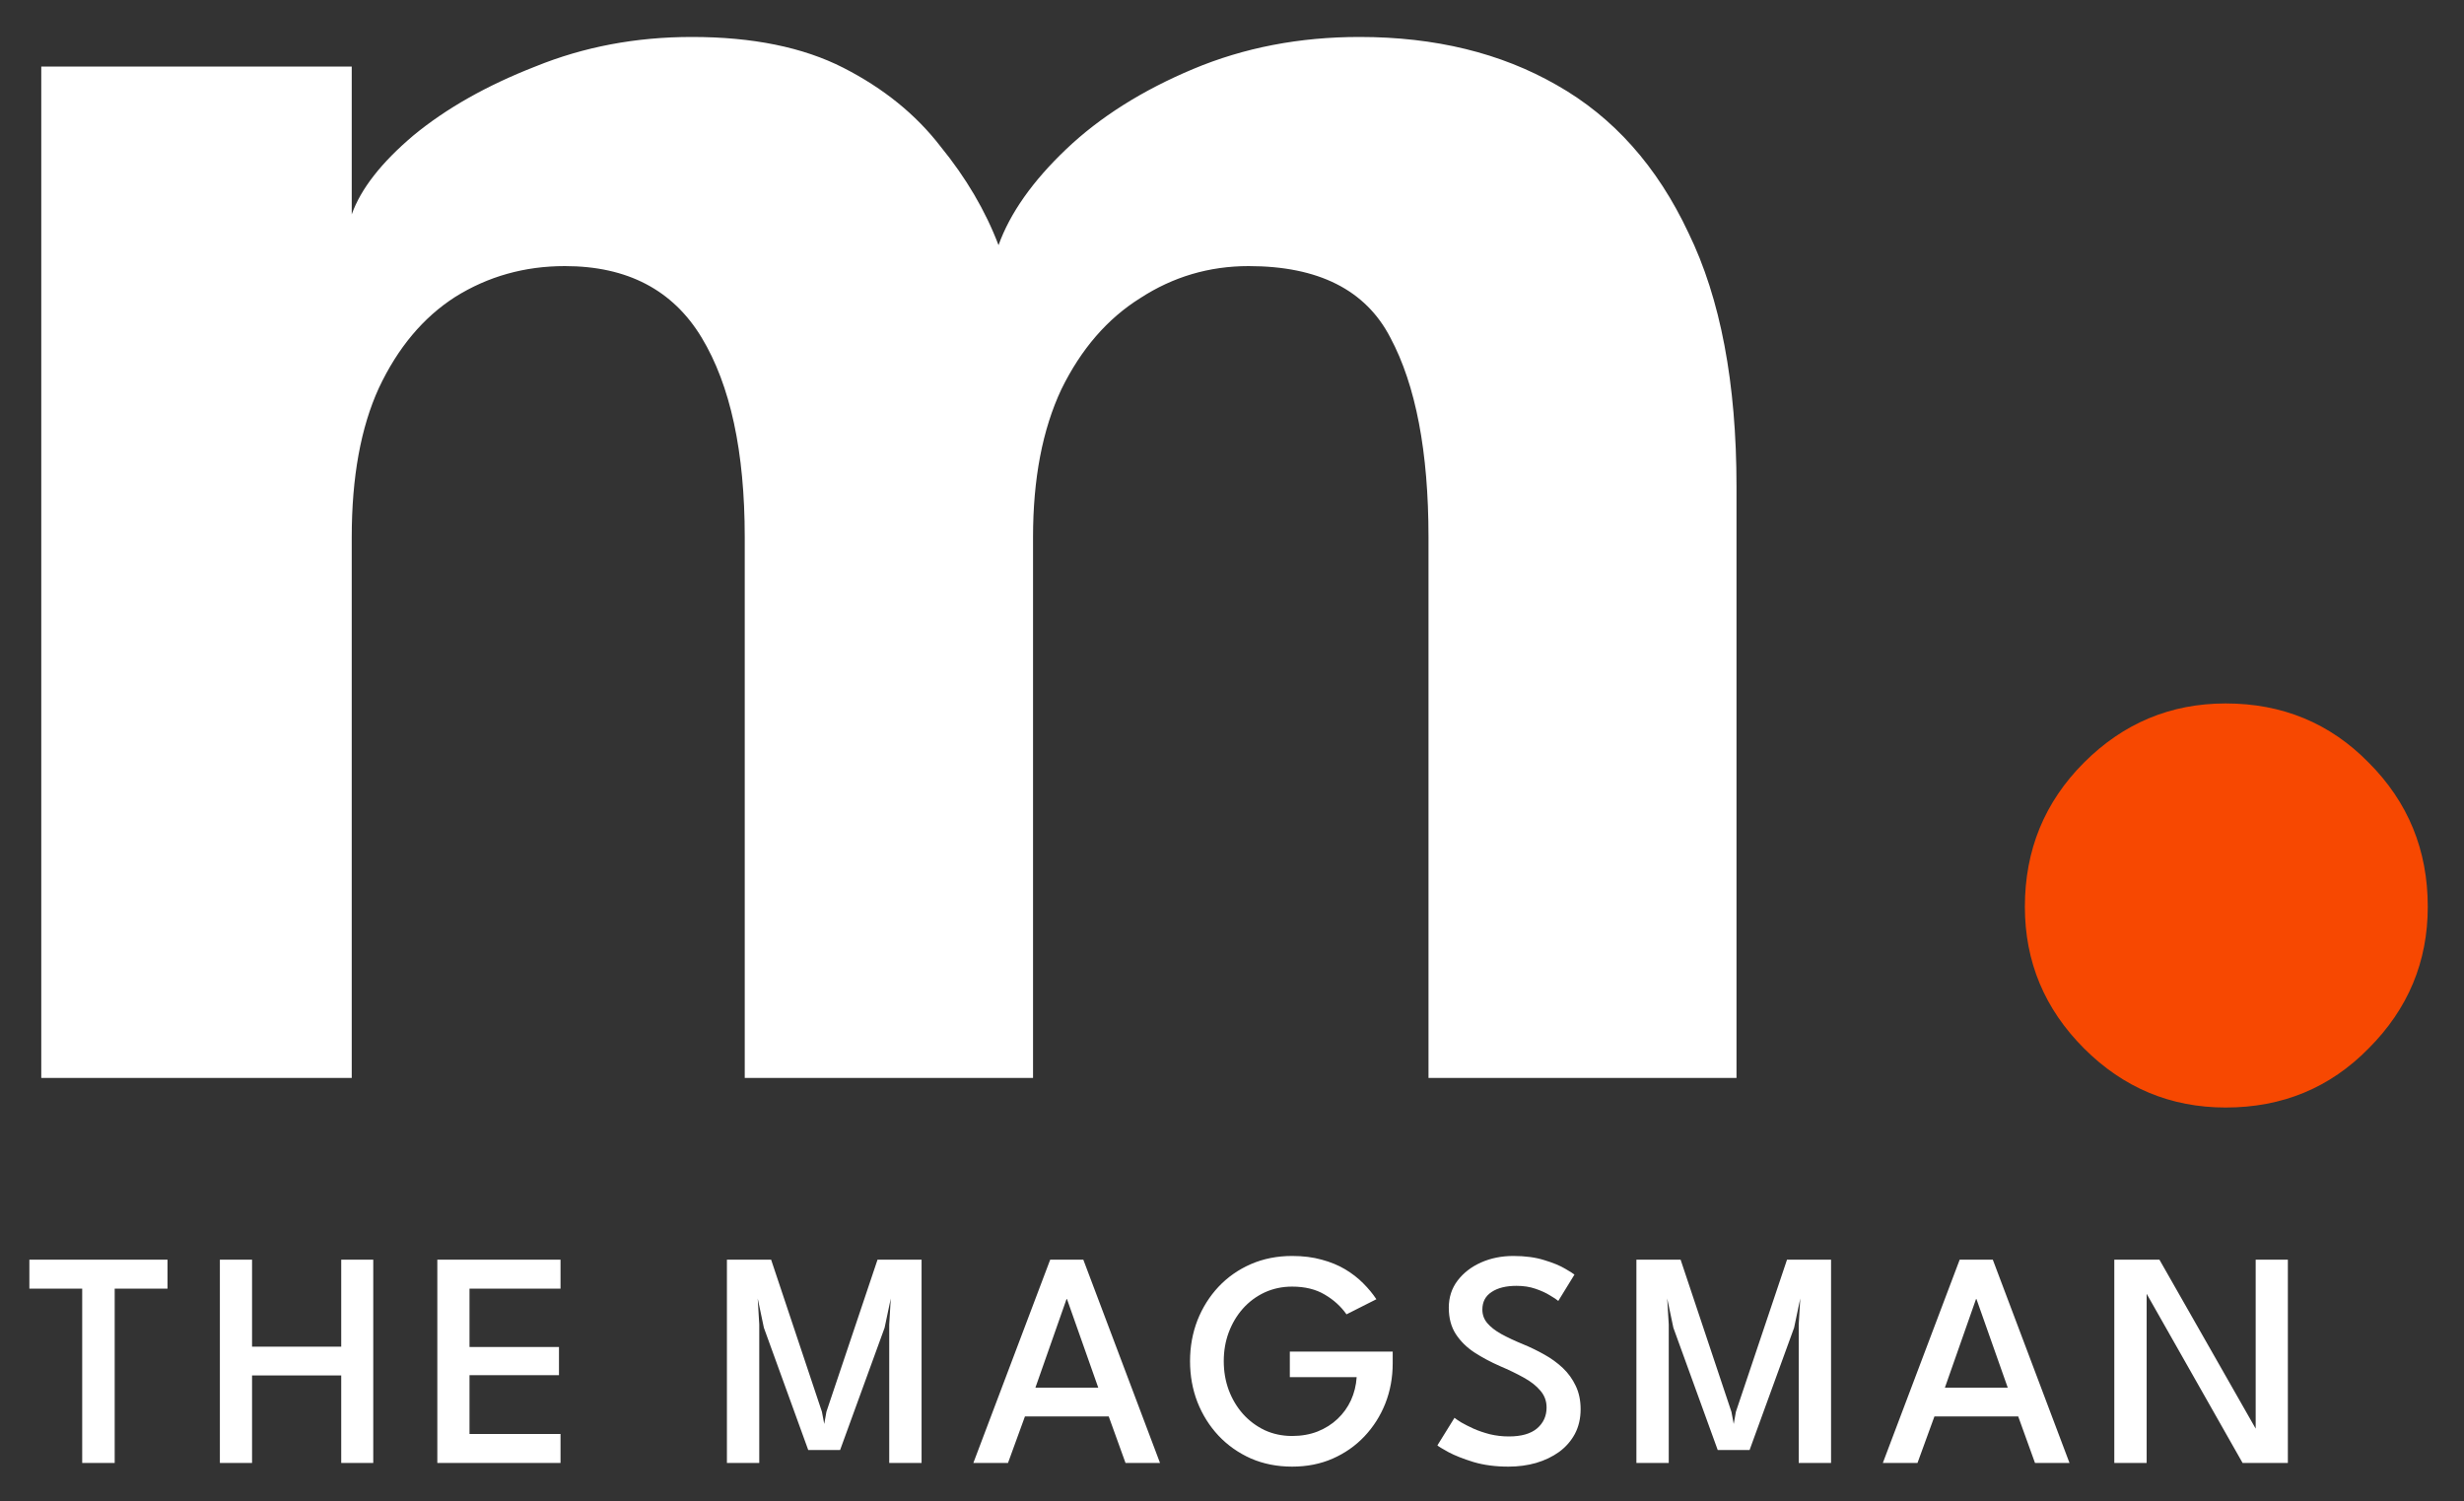
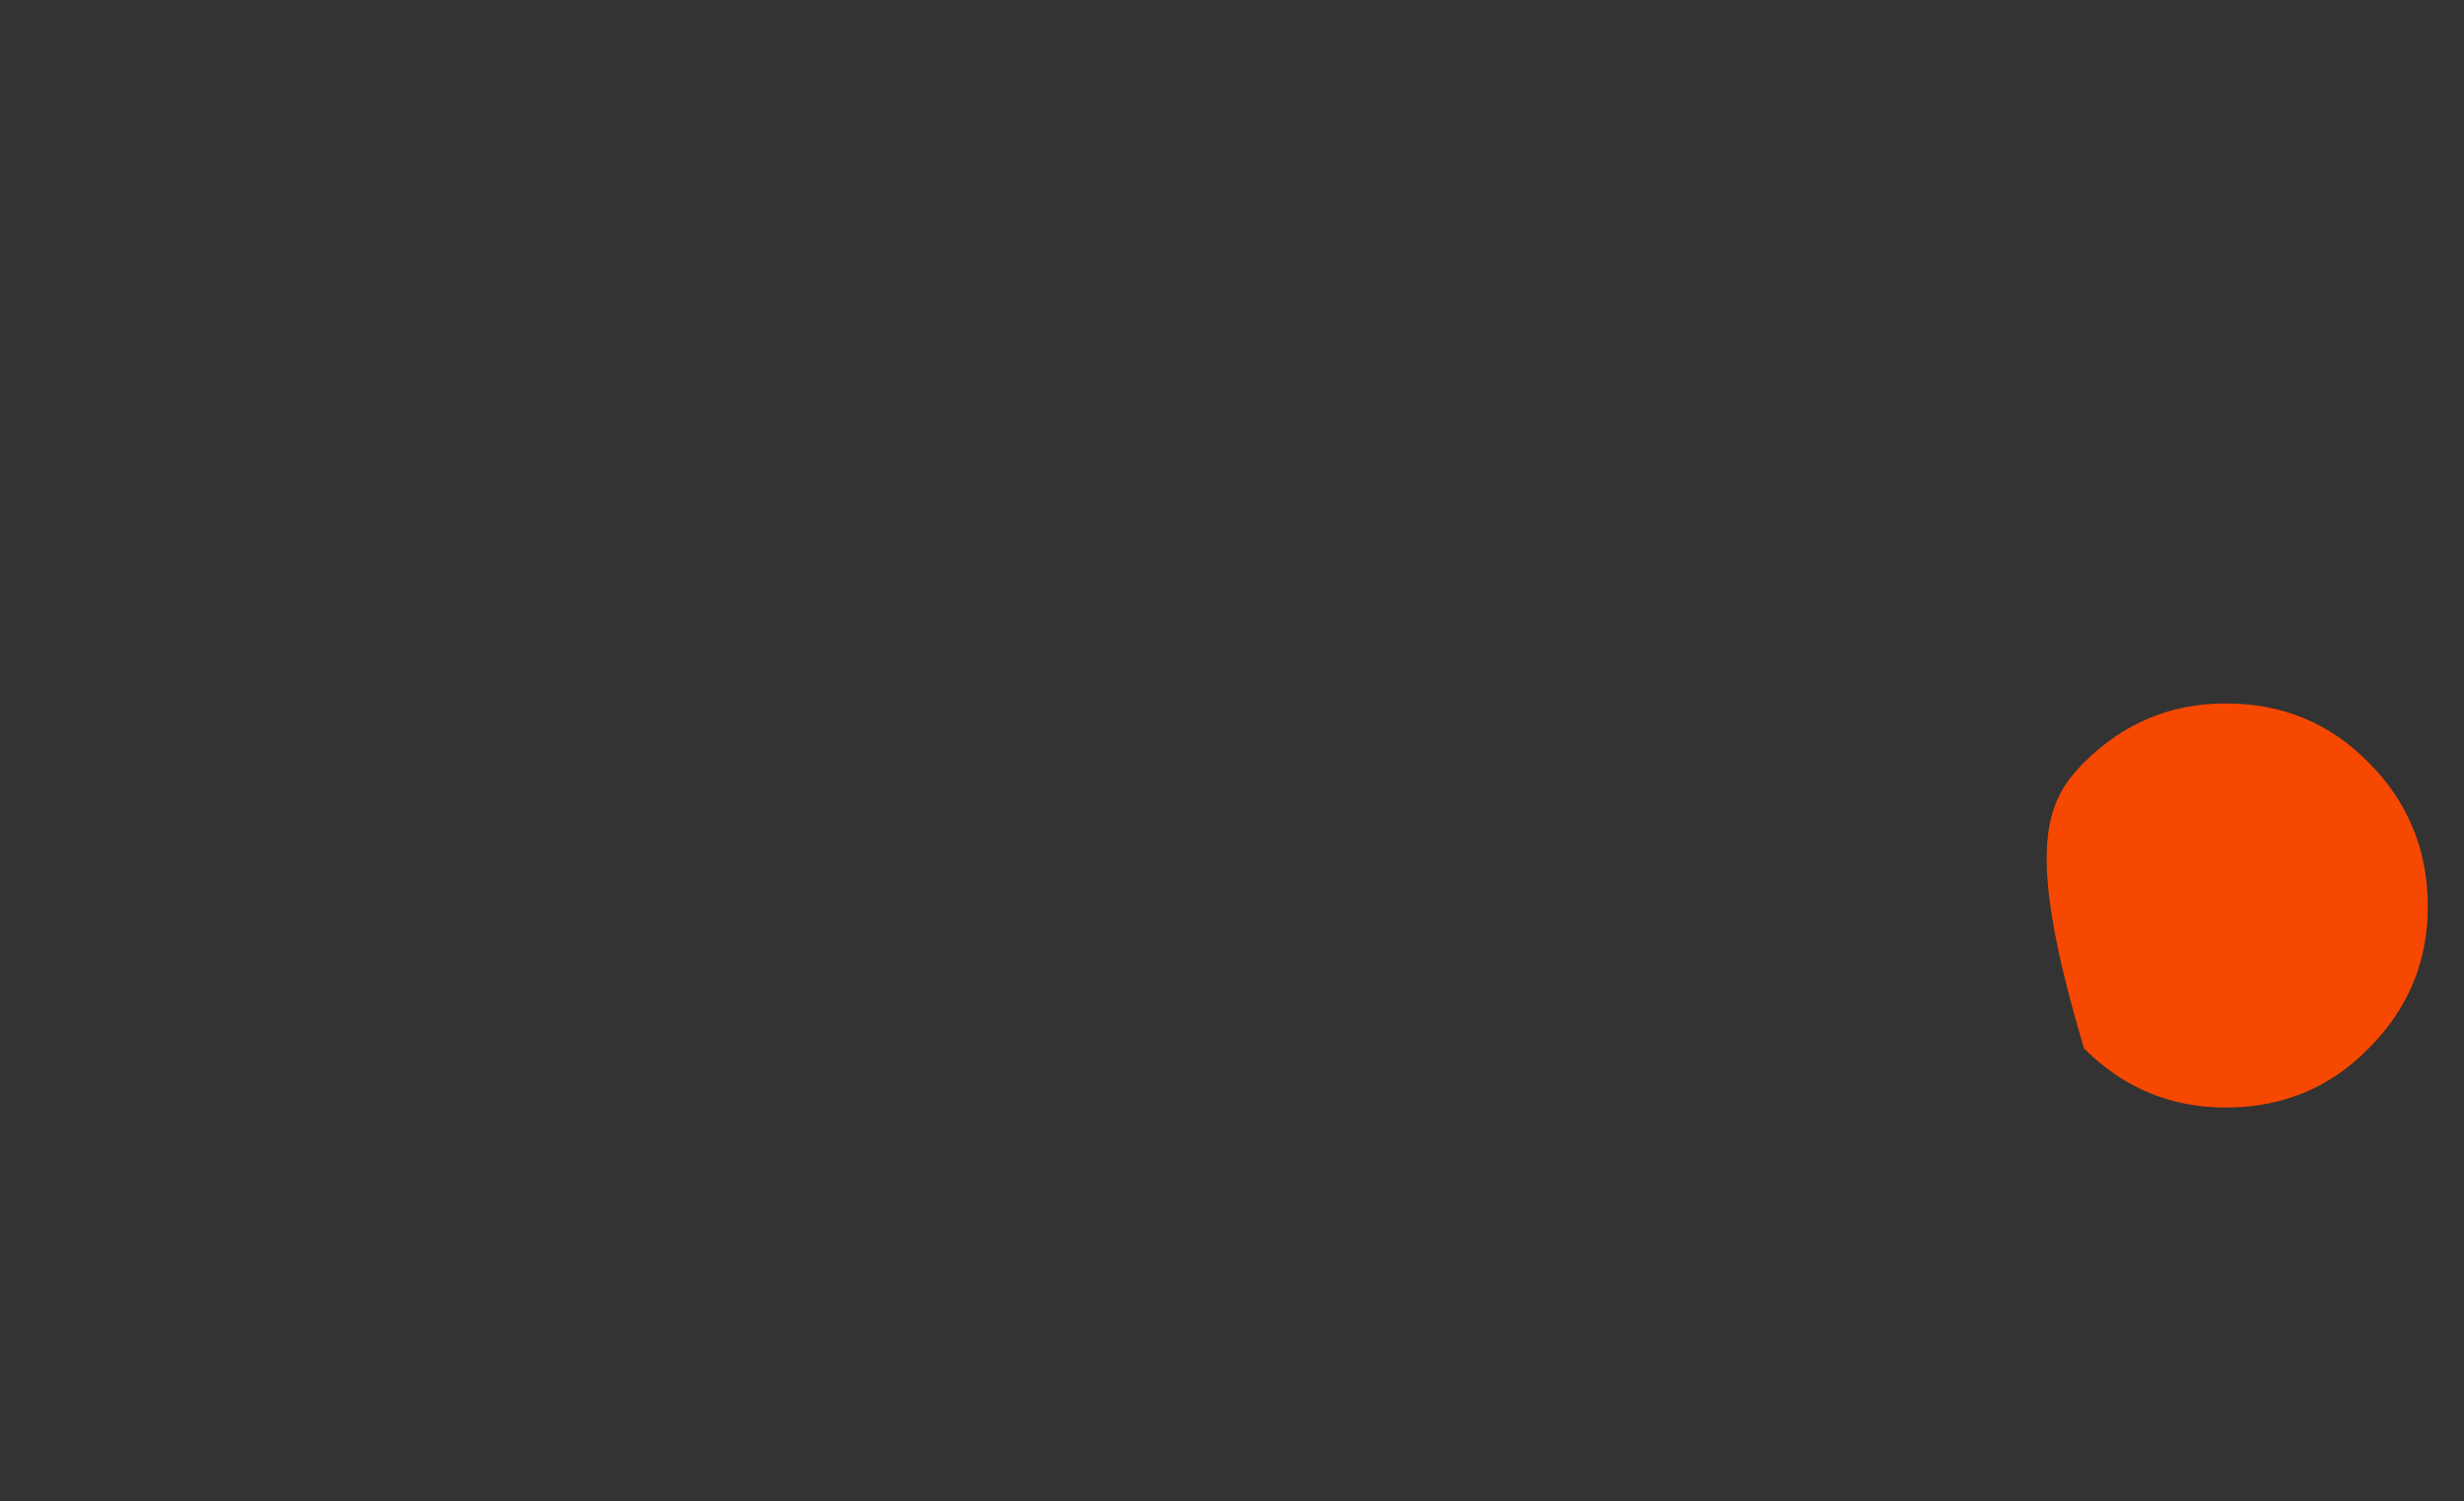
<svg xmlns="http://www.w3.org/2000/svg" width="64" height="39" viewBox="0 0 64 39" fill="none">
  <rect x="0" y="0" width="64" height="39" fill="#333333" stroke="none" />
-   <path d="M35.312 0.96C37.275 0.96 38.981 1.376 40.432 2.208C41.904 3.04 43.045 4.32 43.856 6.048C44.688 7.755 45.104 9.952 45.104 12.64V28H37.104V13.952C37.104 11.733 36.773 10.005 36.112 8.768C35.472 7.531 34.245 6.912 32.432 6.912C31.408 6.912 30.469 7.189 29.616 7.744C28.763 8.277 28.08 9.067 27.568 10.112C27.077 11.157 26.832 12.437 26.832 13.952V28H19.344V13.952C19.344 11.733 18.971 10.005 18.224 8.768C17.477 7.531 16.293 6.912 14.672 6.912C13.627 6.912 12.677 7.179 11.824 7.712C10.992 8.245 10.331 9.035 9.84 10.08C9.371 11.104 9.136 12.395 9.136 13.952V28H1.072V1.728H9.136V5.568C9.371 4.907 9.904 4.224 10.736 3.52C11.589 2.816 12.645 2.219 13.904 1.728C15.163 1.216 16.517 0.96 17.968 0.96C19.547 0.96 20.859 1.227 21.904 1.76C22.949 2.293 23.792 2.976 24.432 3.808C25.093 4.619 25.595 5.472 25.936 6.368C26.235 5.536 26.821 4.704 27.696 3.872C28.571 3.04 29.669 2.347 30.992 1.792C32.315 1.237 33.755 0.96 35.312 0.96ZM2.135 33.472H0.763V32.72H4.351V33.472H2.979V38H2.135V33.472ZM8.863 35.728H6.547V38H5.711V32.72H6.547V34.98H8.863V32.72H9.695V38H8.863V35.728ZM11.359 32.72H14.559V33.472H12.195V34.988H14.519V35.72H12.195V37.248H14.559V38H11.359V32.72ZM23.937 32.72V38H23.097V34.404L23.137 33.728L22.977 34.488L21.821 37.664H20.993L19.841 34.488L19.681 33.728L19.721 34.404V38H18.881V32.72H20.029L21.349 36.672L21.409 36.988L21.465 36.672L22.793 32.72H23.937ZM27.278 32.72H28.138L30.13 38H29.234L28.798 36.792H26.622L26.182 38H25.282L27.278 32.72ZM26.894 36.044H28.526L27.714 33.744H27.702L26.894 36.044ZM33.502 35.108H36.174V35.408C36.174 35.781 36.11 36.131 35.982 36.456C35.854 36.779 35.672 37.064 35.438 37.312C35.206 37.557 34.931 37.749 34.614 37.888C34.297 38.027 33.946 38.096 33.562 38.096C33.172 38.096 32.815 38.025 32.49 37.884C32.167 37.74 31.887 37.543 31.65 37.292C31.415 37.041 31.233 36.751 31.102 36.42C30.974 36.089 30.91 35.735 30.91 35.356C30.91 34.98 30.974 34.627 31.102 34.296C31.233 33.965 31.415 33.675 31.65 33.424C31.887 33.173 32.167 32.977 32.49 32.836C32.815 32.695 33.172 32.624 33.562 32.624C33.847 32.624 34.103 32.656 34.33 32.72C34.559 32.781 34.763 32.865 34.942 32.972C35.12 33.079 35.276 33.2 35.41 33.336C35.543 33.469 35.657 33.607 35.75 33.748L34.974 34.14C34.83 33.935 34.642 33.764 34.41 33.628C34.178 33.489 33.895 33.42 33.562 33.42C33.303 33.42 33.065 33.471 32.846 33.572C32.63 33.673 32.442 33.813 32.282 33.992C32.124 34.171 32.002 34.377 31.914 34.612C31.828 34.844 31.786 35.092 31.786 35.356C31.786 35.62 31.828 35.869 31.914 36.104C32.002 36.339 32.124 36.545 32.282 36.724C32.442 36.903 32.63 37.044 32.846 37.148C33.065 37.249 33.303 37.3 33.562 37.3C33.804 37.3 34.025 37.261 34.222 37.184C34.422 37.104 34.595 36.995 34.742 36.856C34.889 36.717 35.005 36.556 35.09 36.372C35.175 36.185 35.224 35.985 35.238 35.772H33.502V35.108ZM39.307 32.624C39.616 32.624 39.884 32.66 40.111 32.732C40.34 32.801 40.522 32.876 40.655 32.956C40.788 33.033 40.868 33.084 40.895 33.108L40.475 33.792C40.435 33.757 40.363 33.709 40.259 33.648C40.157 33.584 40.032 33.527 39.883 33.476C39.736 33.425 39.572 33.4 39.391 33.4C39.119 33.4 38.903 33.453 38.743 33.56C38.583 33.664 38.503 33.816 38.503 34.016C38.503 34.149 38.545 34.267 38.631 34.368C38.716 34.469 38.837 34.564 38.995 34.652C39.155 34.74 39.346 34.829 39.567 34.92C39.754 34.997 39.935 35.085 40.111 35.184C40.289 35.283 40.45 35.399 40.591 35.532C40.732 35.665 40.844 35.82 40.927 35.996C41.012 36.172 41.055 36.375 41.055 36.604C41.055 36.844 41.005 37.057 40.907 37.244C40.808 37.428 40.672 37.584 40.499 37.712C40.325 37.837 40.126 37.933 39.899 38C39.675 38.064 39.435 38.096 39.179 38.096C38.843 38.096 38.54 38.056 38.271 37.976C38.004 37.893 37.788 37.808 37.623 37.72C37.458 37.629 37.361 37.571 37.335 37.544L37.779 36.828C37.811 36.855 37.87 36.895 37.955 36.948C38.043 36.999 38.151 37.053 38.279 37.112C38.407 37.168 38.548 37.216 38.703 37.256C38.86 37.293 39.023 37.312 39.191 37.312C39.514 37.312 39.758 37.243 39.923 37.104C40.088 36.963 40.171 36.781 40.171 36.56C40.171 36.392 40.117 36.247 40.011 36.124C39.907 35.999 39.763 35.885 39.579 35.784C39.398 35.683 39.191 35.583 38.959 35.484C38.721 35.38 38.502 35.263 38.299 35.132C38.099 35.001 37.938 34.843 37.815 34.656C37.692 34.467 37.631 34.237 37.631 33.968C37.631 33.699 37.707 33.464 37.859 33.264C38.014 33.061 38.218 32.904 38.471 32.792C38.724 32.68 39.003 32.624 39.307 32.624ZM47.56 32.72V38H46.72V34.404L46.76 33.728L46.6 34.488L45.444 37.664H44.616L43.464 34.488L43.304 33.728L43.344 34.404V38H42.504V32.72H43.652L44.972 36.672L45.032 36.988L45.088 36.672L46.416 32.72H47.56ZM50.901 32.72H51.761L53.753 38H52.857L52.421 36.792H50.245L49.805 38H48.905L50.901 32.72ZM50.517 36.044H52.149L51.337 33.744H51.325L50.517 36.044ZM55.701 33.508L55.757 33.516V38H54.917V32.72H56.089L58.641 37.2L58.589 37.212V32.72H59.425V38H58.249L55.701 33.508Z" fill="white" />
-   <path d="M57.81 28.768C56.381 28.768 55.154 28.256 54.13 27.232C53.106 26.208 52.594 24.981 52.594 23.552C52.594 22.08 53.106 20.832 54.13 19.808C55.154 18.784 56.381 18.272 57.81 18.272C59.282 18.272 60.52 18.784 61.523 19.808C62.547 20.832 63.059 22.08 63.059 23.552C63.059 24.981 62.547 26.208 61.523 27.232C60.52 28.256 59.282 28.768 57.81 28.768Z" fill="#F74801" />
+   <path d="M57.81 28.768C56.381 28.768 55.154 28.256 54.13 27.232C52.594 22.08 53.106 20.832 54.13 19.808C55.154 18.784 56.381 18.272 57.81 18.272C59.282 18.272 60.52 18.784 61.523 19.808C62.547 20.832 63.059 22.08 63.059 23.552C63.059 24.981 62.547 26.208 61.523 27.232C60.52 28.256 59.282 28.768 57.81 28.768Z" fill="#F74801" />
</svg>